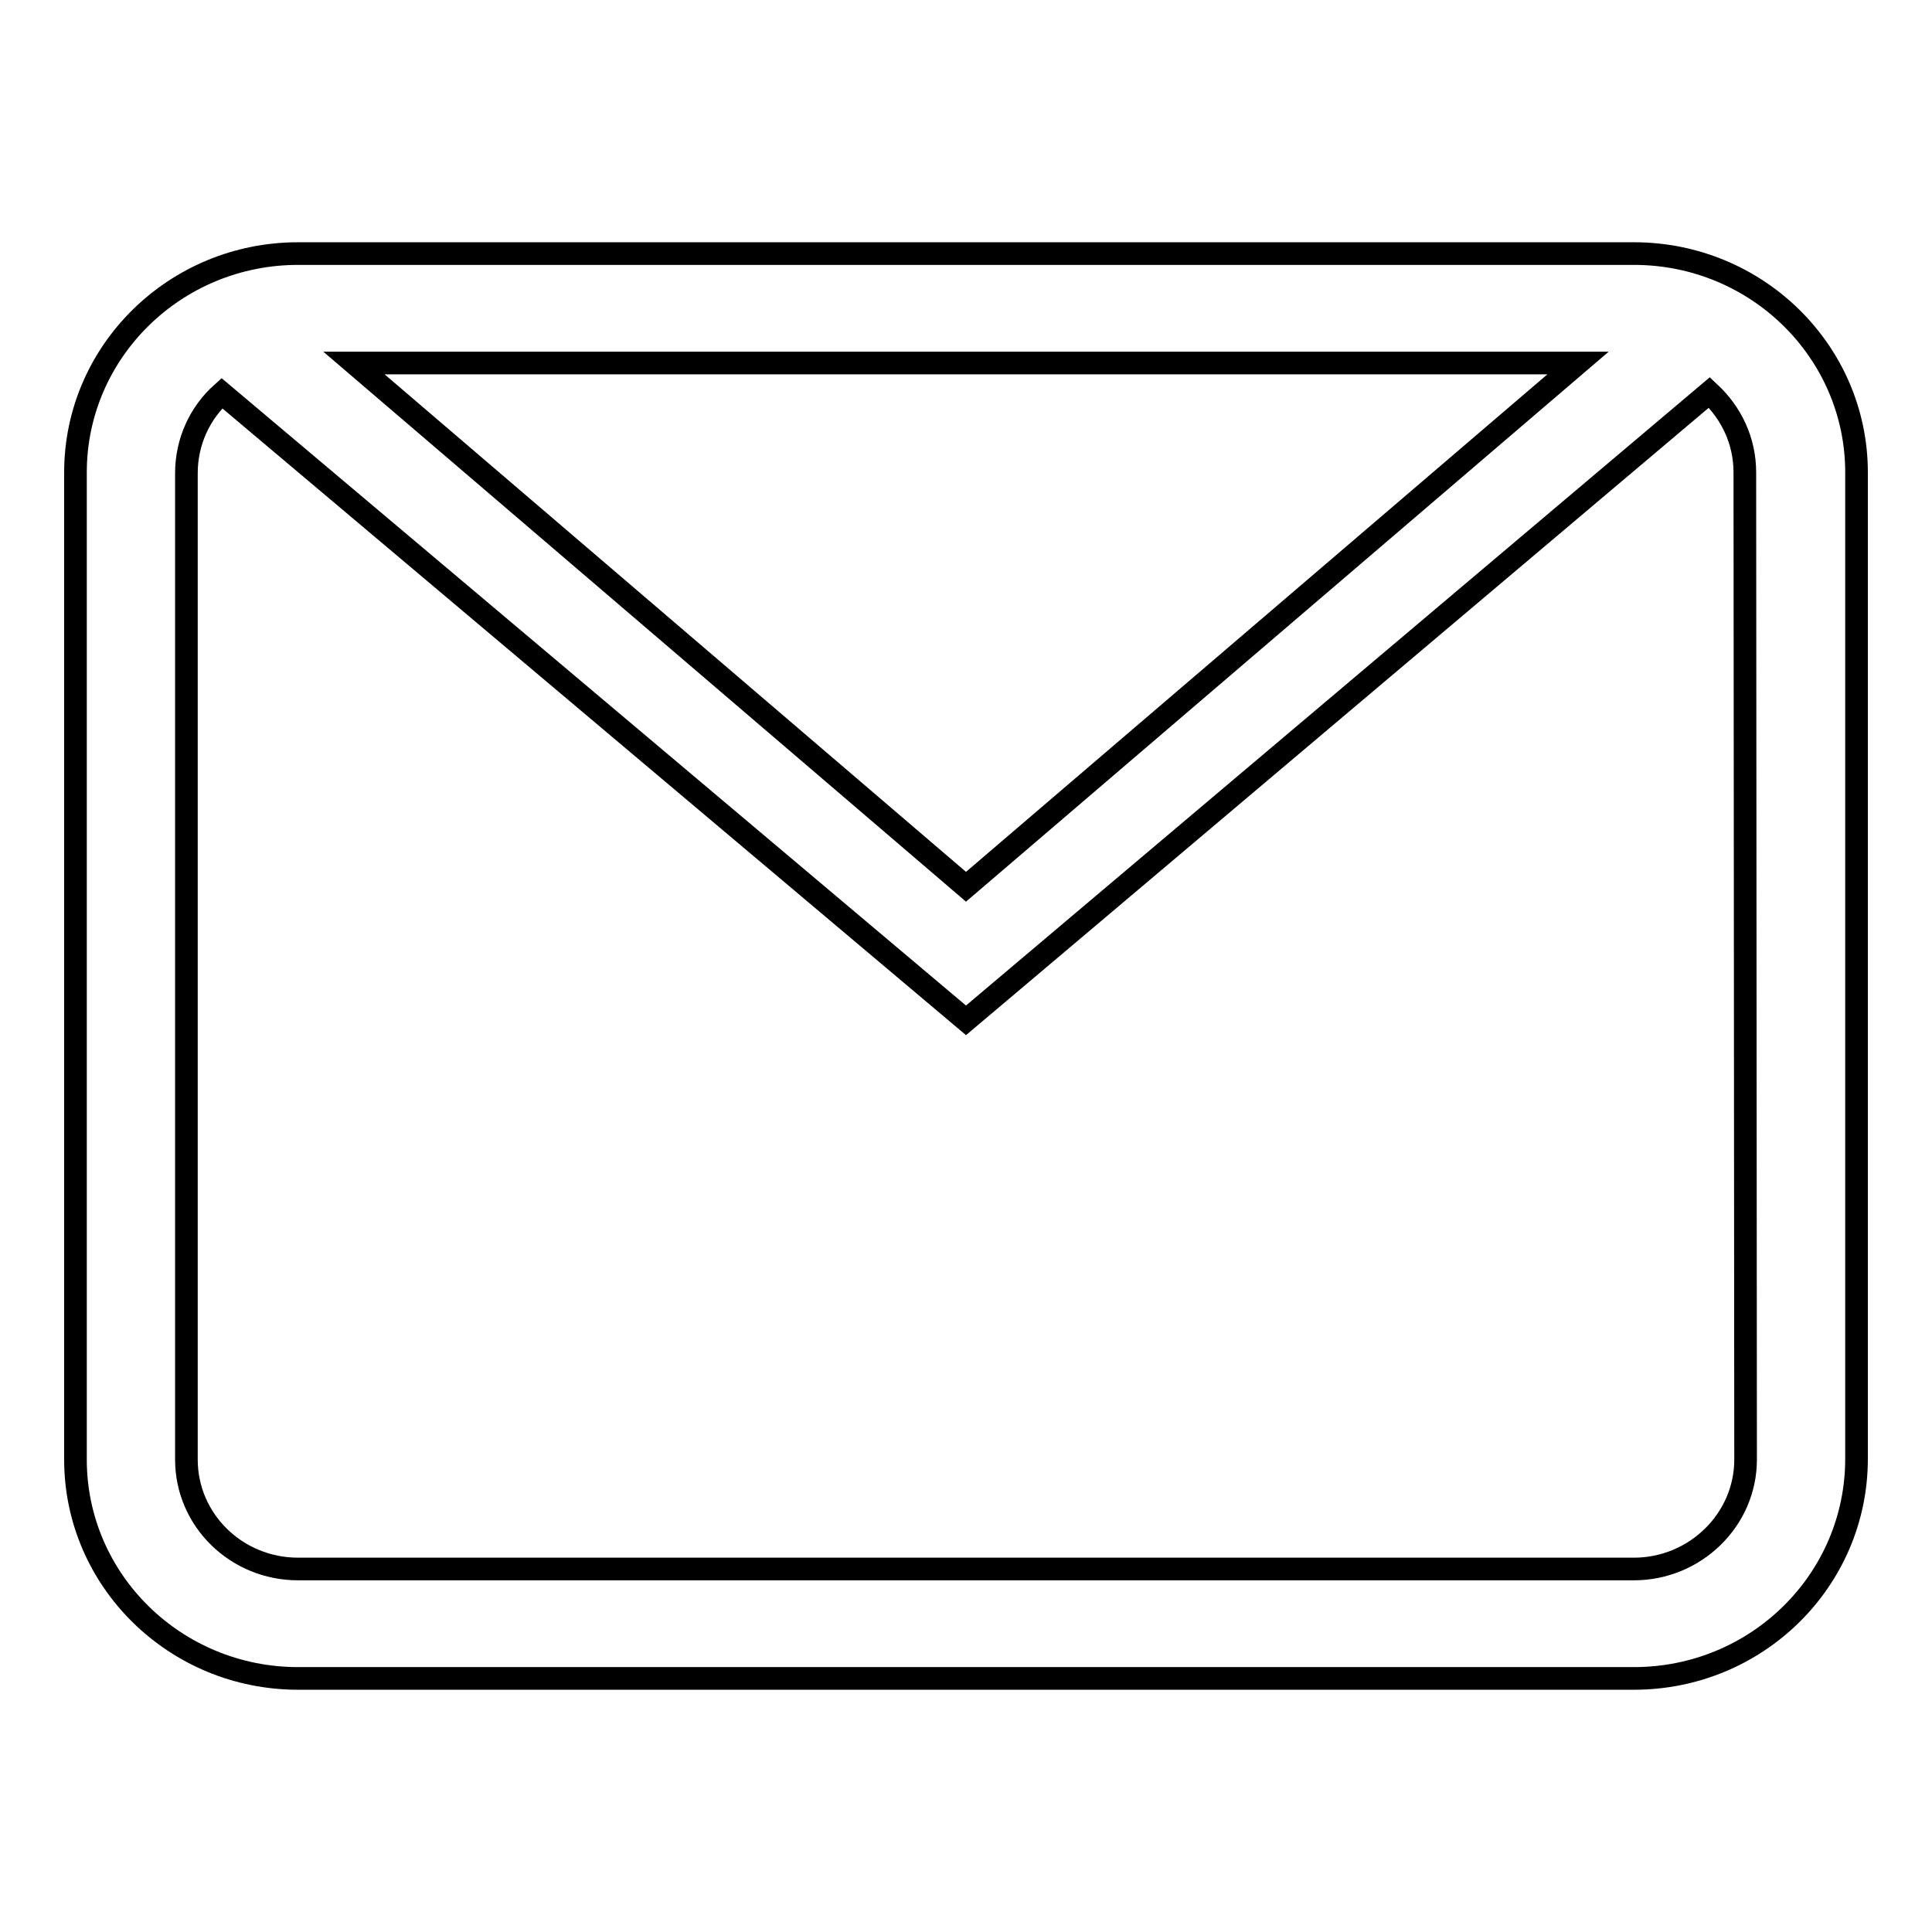
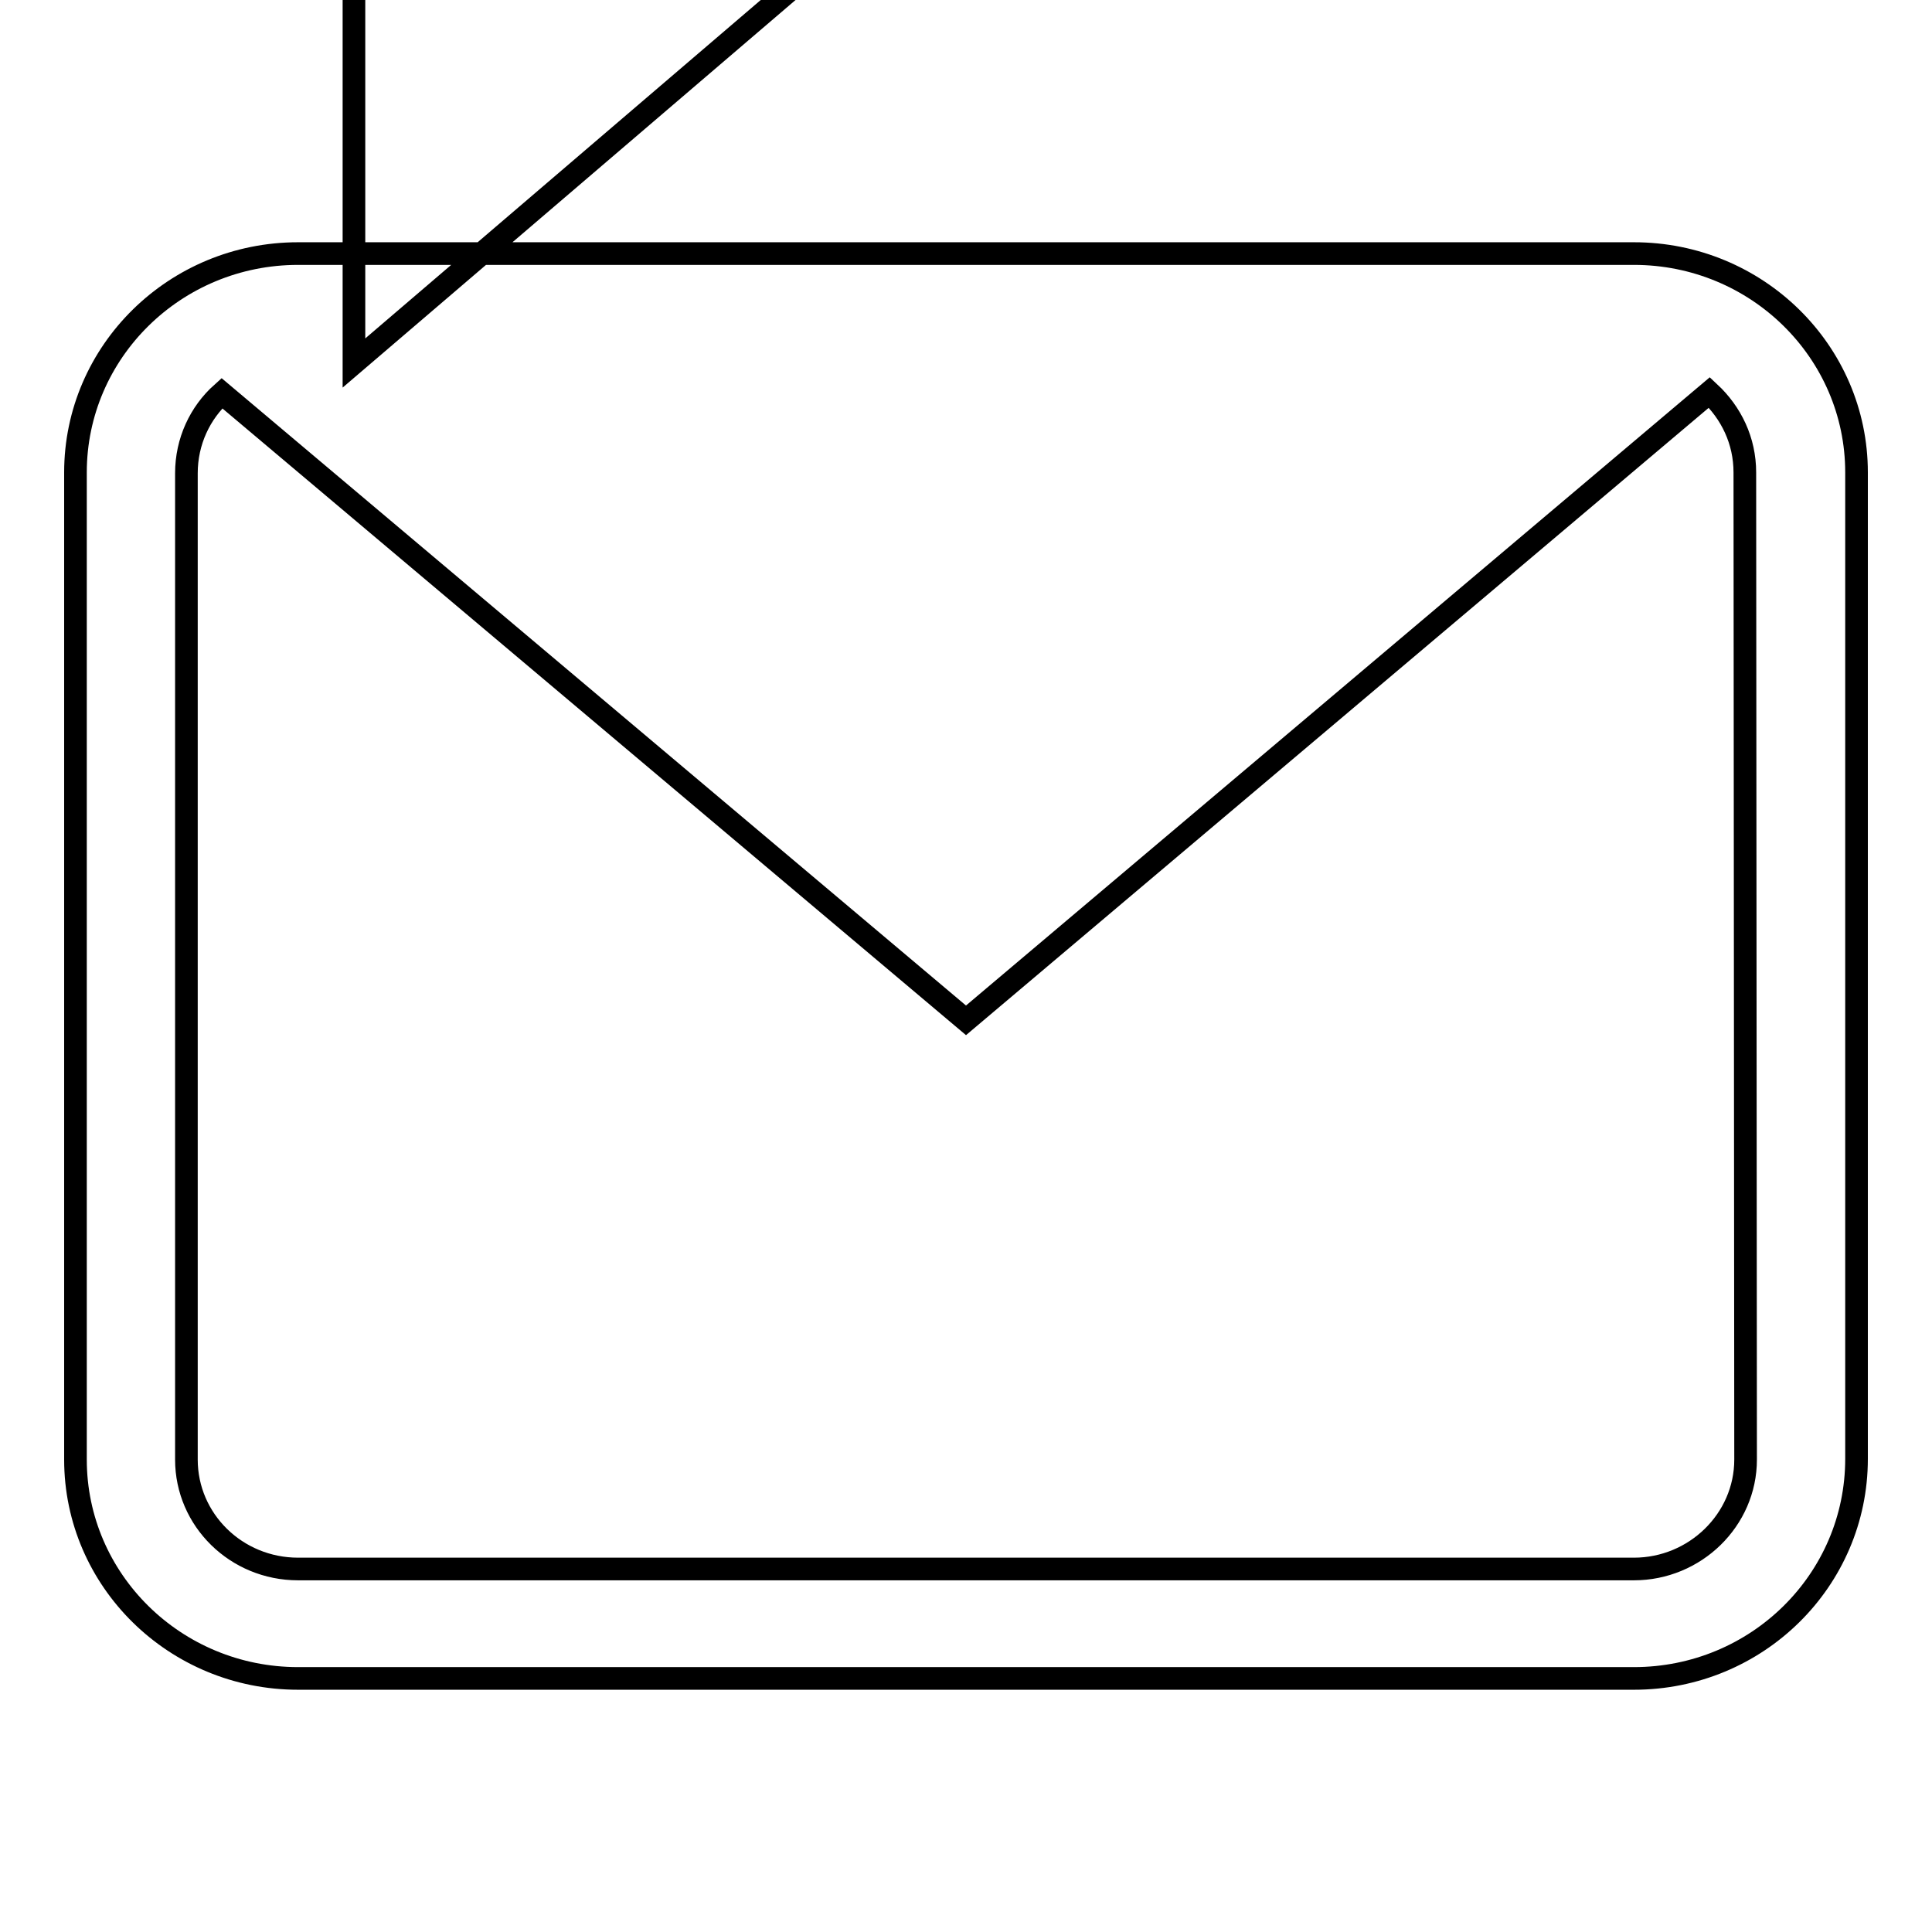
<svg xmlns="http://www.w3.org/2000/svg" version="1.1" x="0px" y="0px" viewBox="0 0 256 256" enable-background="new 0 0 256 256" xml:space="preserve">
  <g>
    <g>
-       <path stroke-width="3" fill-opacity="0" stroke="#000000" d="M216.5,222.4h-177c-16.3,0-29.5-13-29.5-29V62.6c0-16,13.2-29,29.5-29h177c16.3,0,29.5,13,29.5,29v130.7C246,209.4,232.8,222.4,216.5,222.4z M46.9,48.1l81.1,69.4l81.1-69.4H46.9L46.9,48.1z M231.2,62.6c0-4.2-1.8-7.9-4.7-10.6L128,135.2L29.4,52.1c-2.9,2.6-4.7,6.4-4.7,10.6v130.7c0,8,6.6,14.5,14.8,14.5h177c8.1,0,14.8-6.5,14.8-14.5L231.2,62.6L231.2,62.6z" />
+       <path stroke-width="3" fill-opacity="0" stroke="#000000" d="M216.5,222.4h-177c-16.3,0-29.5-13-29.5-29V62.6c0-16,13.2-29,29.5-29h177c16.3,0,29.5,13,29.5,29v130.7C246,209.4,232.8,222.4,216.5,222.4z M46.9,48.1l81.1-69.4H46.9L46.9,48.1z M231.2,62.6c0-4.2-1.8-7.9-4.7-10.6L128,135.2L29.4,52.1c-2.9,2.6-4.7,6.4-4.7,10.6v130.7c0,8,6.6,14.5,14.8,14.5h177c8.1,0,14.8-6.5,14.8-14.5L231.2,62.6L231.2,62.6z" />
    </g>
  </g>
</svg>